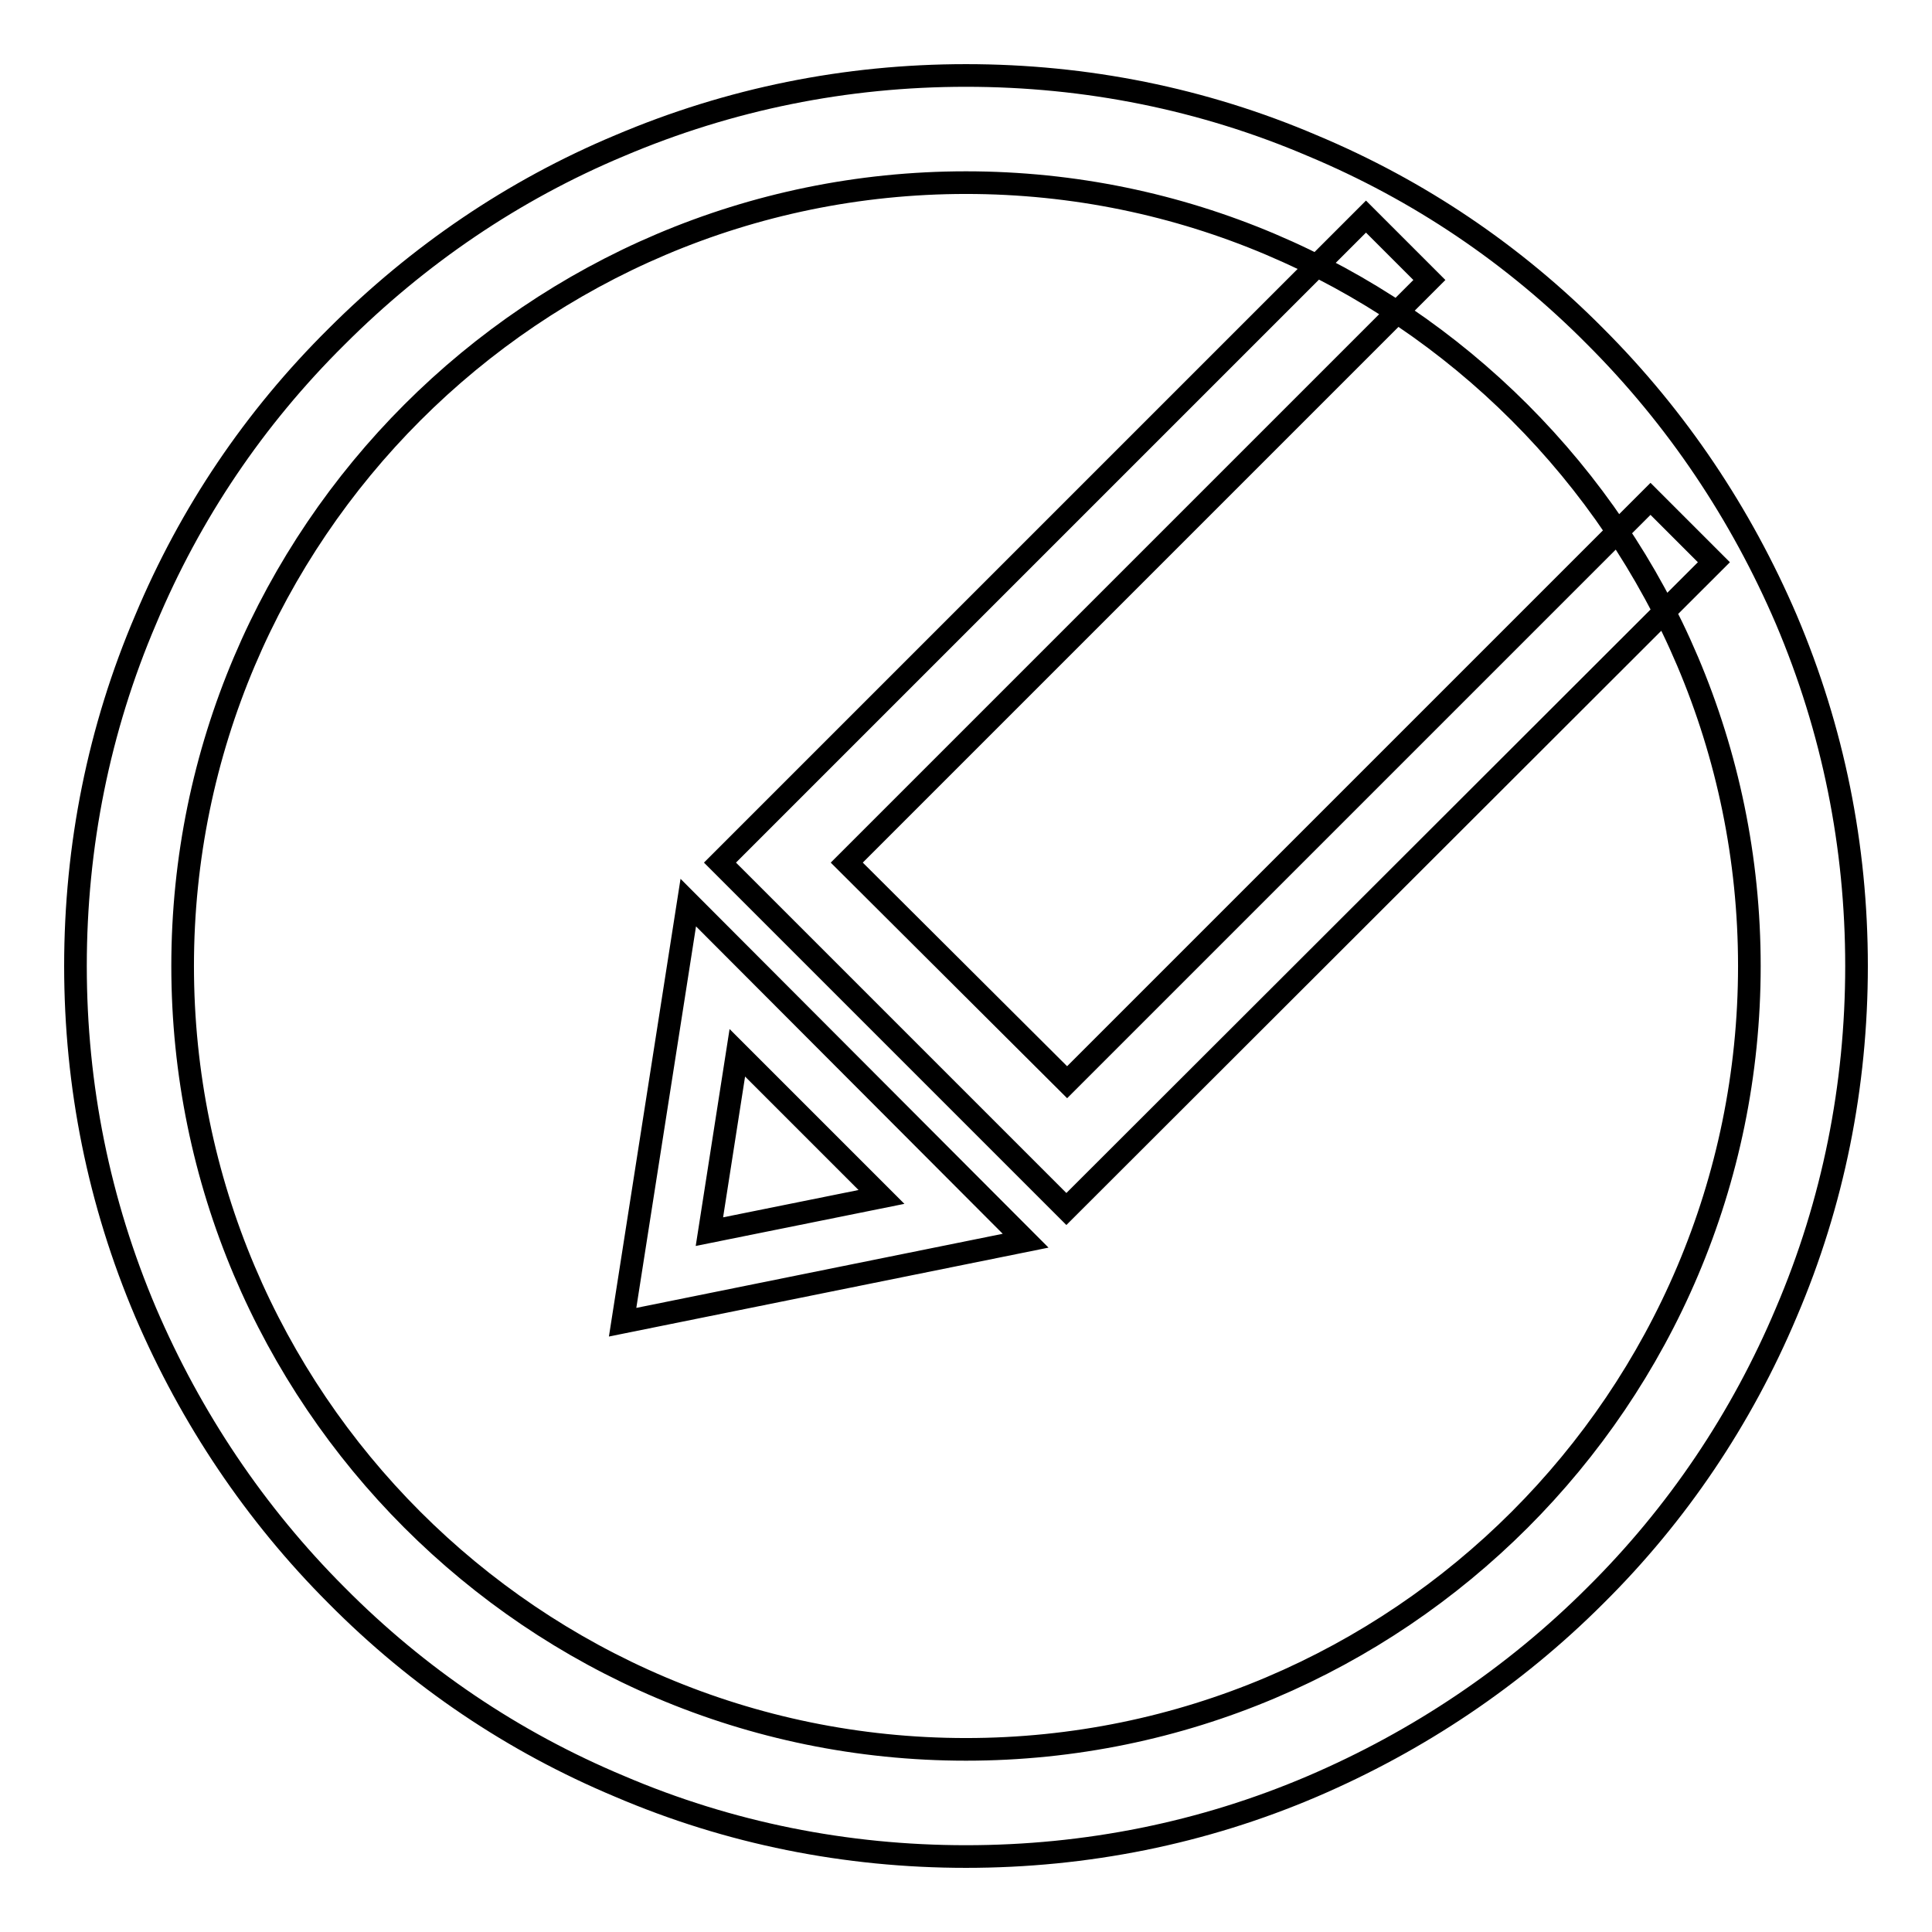
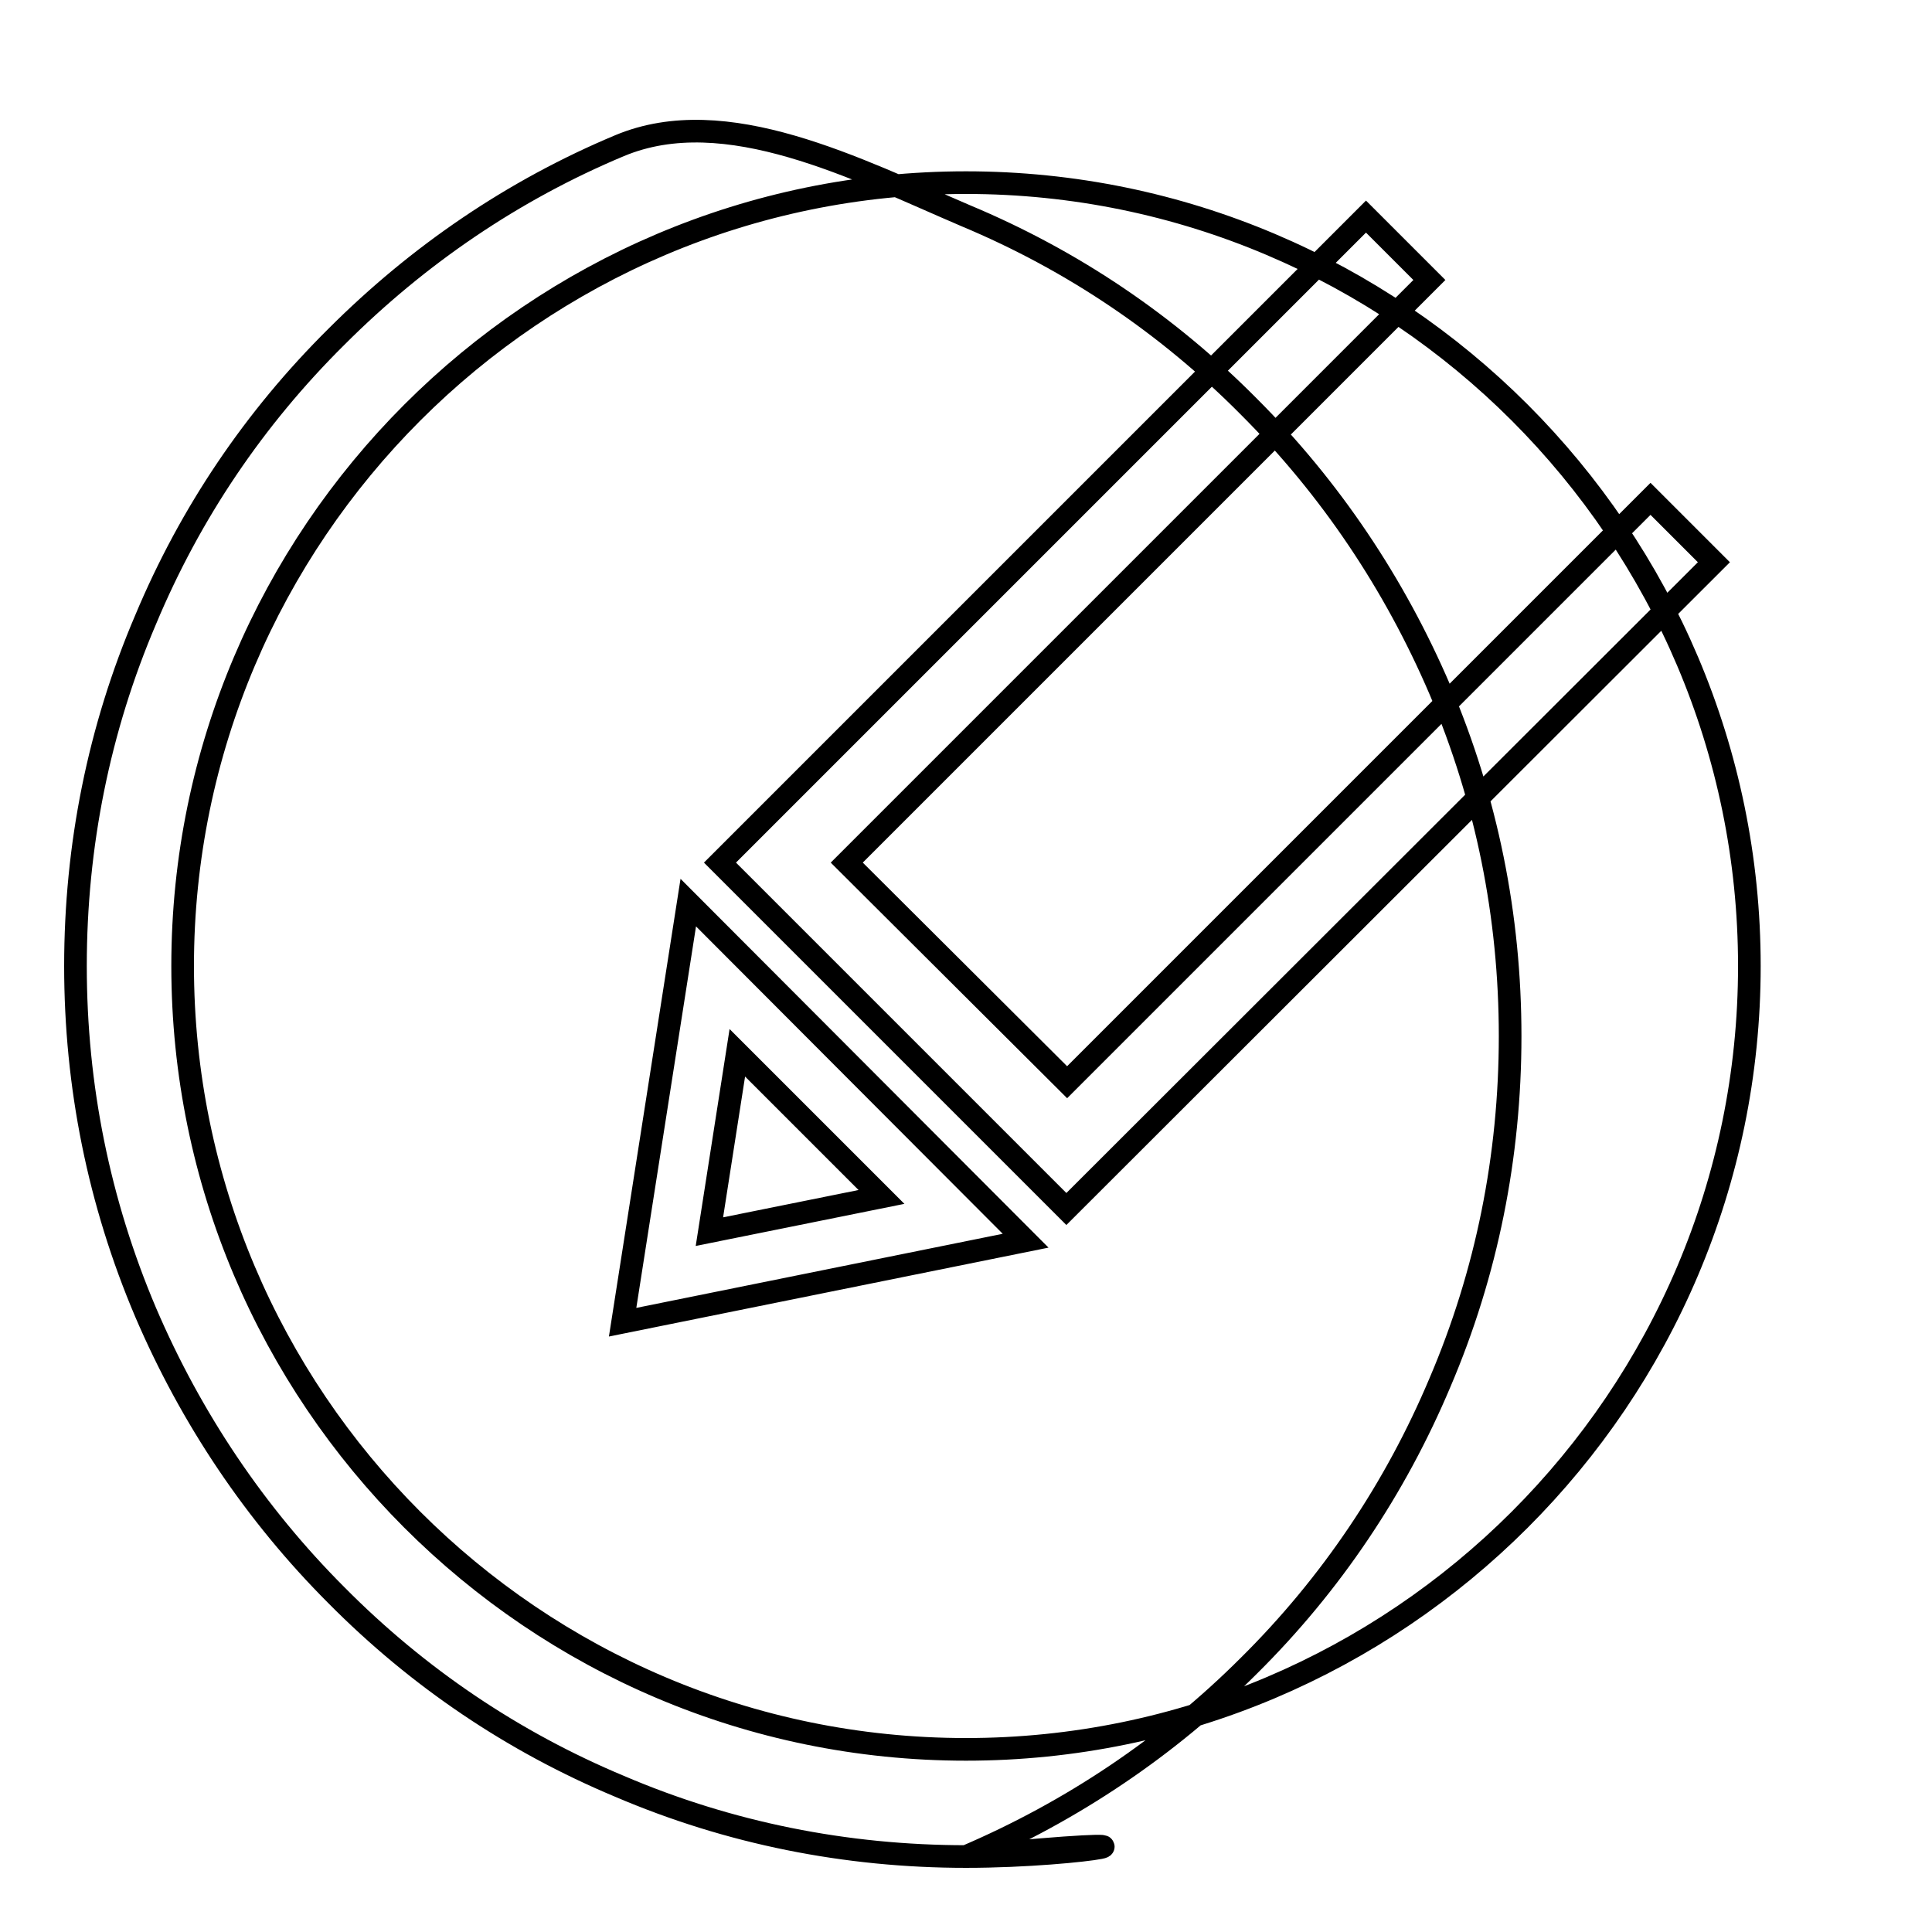
<svg xmlns="http://www.w3.org/2000/svg" version="1.1" x="0px" y="0px" viewBox="0 0 256 256" enable-background="new 0 0 256 256" xml:space="preserve">
  <g>
    <g>
-       <path stroke-width="3" fill-opacity="0" stroke="#000000" d="M128,246L128,246c-15.9,0-31.4-3.1-45.9-9.3c-14.1-5.9-26.7-14.4-37.5-25.3c-10.8-10.8-19.3-23.5-25.3-37.5c-6.2-14.6-9.3-30-9.3-45.9s3.1-31.4,9.3-45.9C25.2,68,33.7,55.4,44.6,44.6C55.4,33.8,68,25.2,82.1,19.3c14.6-6.2,30-9.3,45.9-9.3s31.4,3.1,45.9,9.3c14.1,5.9,26.7,14.4,37.5,25.3c10.8,10.8,19.3,23.5,25.3,37.5c6.2,14.6,9.3,30,9.3,45.9s-3.1,31.4-9.3,45.9c-5.9,14-14.4,26.7-25.3,37.5c-10.8,10.8-23.5,19.3-37.5,25.3C159.4,242.9,143.9,246,128,246L128,246z M128,24.2C70.8,24.2,24.2,70.8,24.2,128c0,57.2,46.5,103.8,103.8,103.8c57.2,0,103.8-46.5,103.8-103.8C231.8,70.8,185.2,24.2,128,24.2L128,24.2z M141.3,160.2l-45.9-45.9l85.6-85.6l8.4,8.4l-77.2,77.2l29.2,29.1l77.3-77.3l8.4,8.4L141.3,160.2z M82.5,175.2l8.7-55.6l44.7,44.8L82.5,175.2L82.5,175.2z M97.7,139.5l-3.7,23.7l22.8-4.6L97.7,139.5L97.7,139.5z" />
+       <path stroke-width="3" fill-opacity="0" stroke="#000000" d="M128,246L128,246c-15.9,0-31.4-3.1-45.9-9.3c-14.1-5.9-26.7-14.4-37.5-25.3c-10.8-10.8-19.3-23.5-25.3-37.5c-6.2-14.6-9.3-30-9.3-45.9s3.1-31.4,9.3-45.9C25.2,68,33.7,55.4,44.6,44.6C55.4,33.8,68,25.2,82.1,19.3s31.4,3.1,45.9,9.3c14.1,5.9,26.7,14.4,37.5,25.3c10.8,10.8,19.3,23.5,25.3,37.5c6.2,14.6,9.3,30,9.3,45.9s-3.1,31.4-9.3,45.9c-5.9,14-14.4,26.7-25.3,37.5c-10.8,10.8-23.5,19.3-37.5,25.3C159.4,242.9,143.9,246,128,246L128,246z M128,24.2C70.8,24.2,24.2,70.8,24.2,128c0,57.2,46.5,103.8,103.8,103.8c57.2,0,103.8-46.5,103.8-103.8C231.8,70.8,185.2,24.2,128,24.2L128,24.2z M141.3,160.2l-45.9-45.9l85.6-85.6l8.4,8.4l-77.2,77.2l29.2,29.1l77.3-77.3l8.4,8.4L141.3,160.2z M82.5,175.2l8.7-55.6l44.7,44.8L82.5,175.2L82.5,175.2z M97.7,139.5l-3.7,23.7l22.8-4.6L97.7,139.5L97.7,139.5z" />
    </g>
  </g>
</svg>